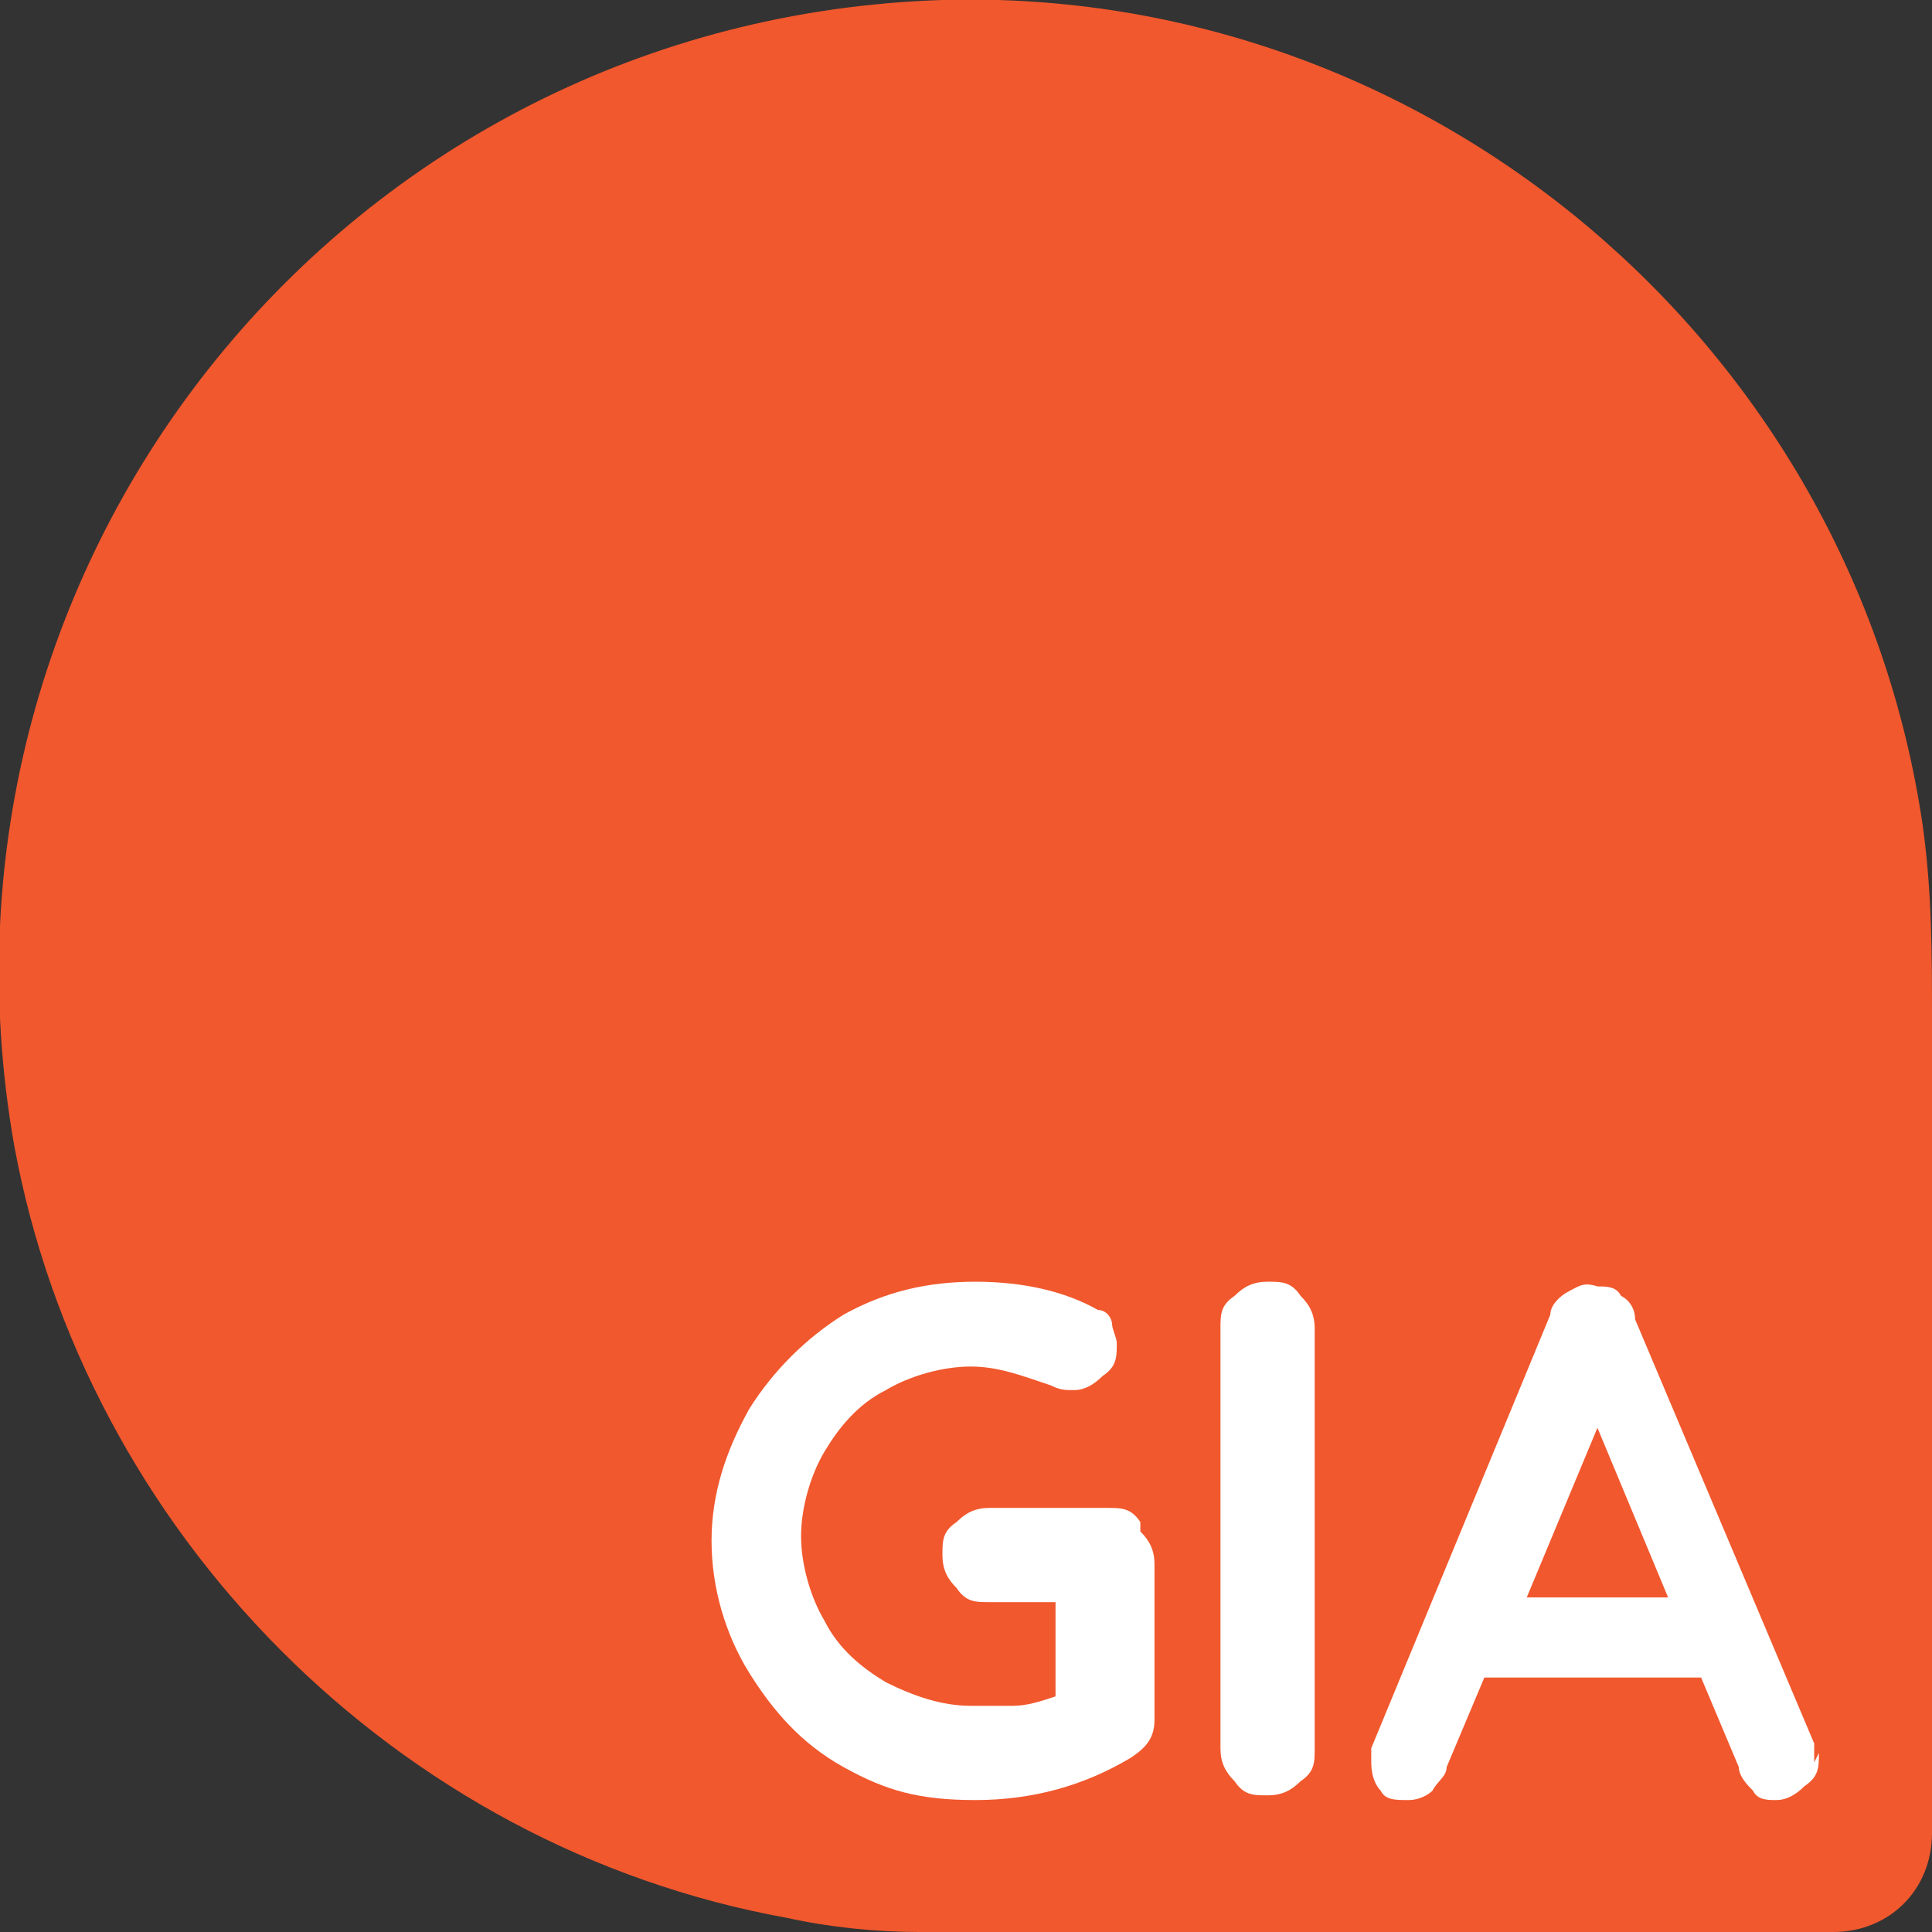
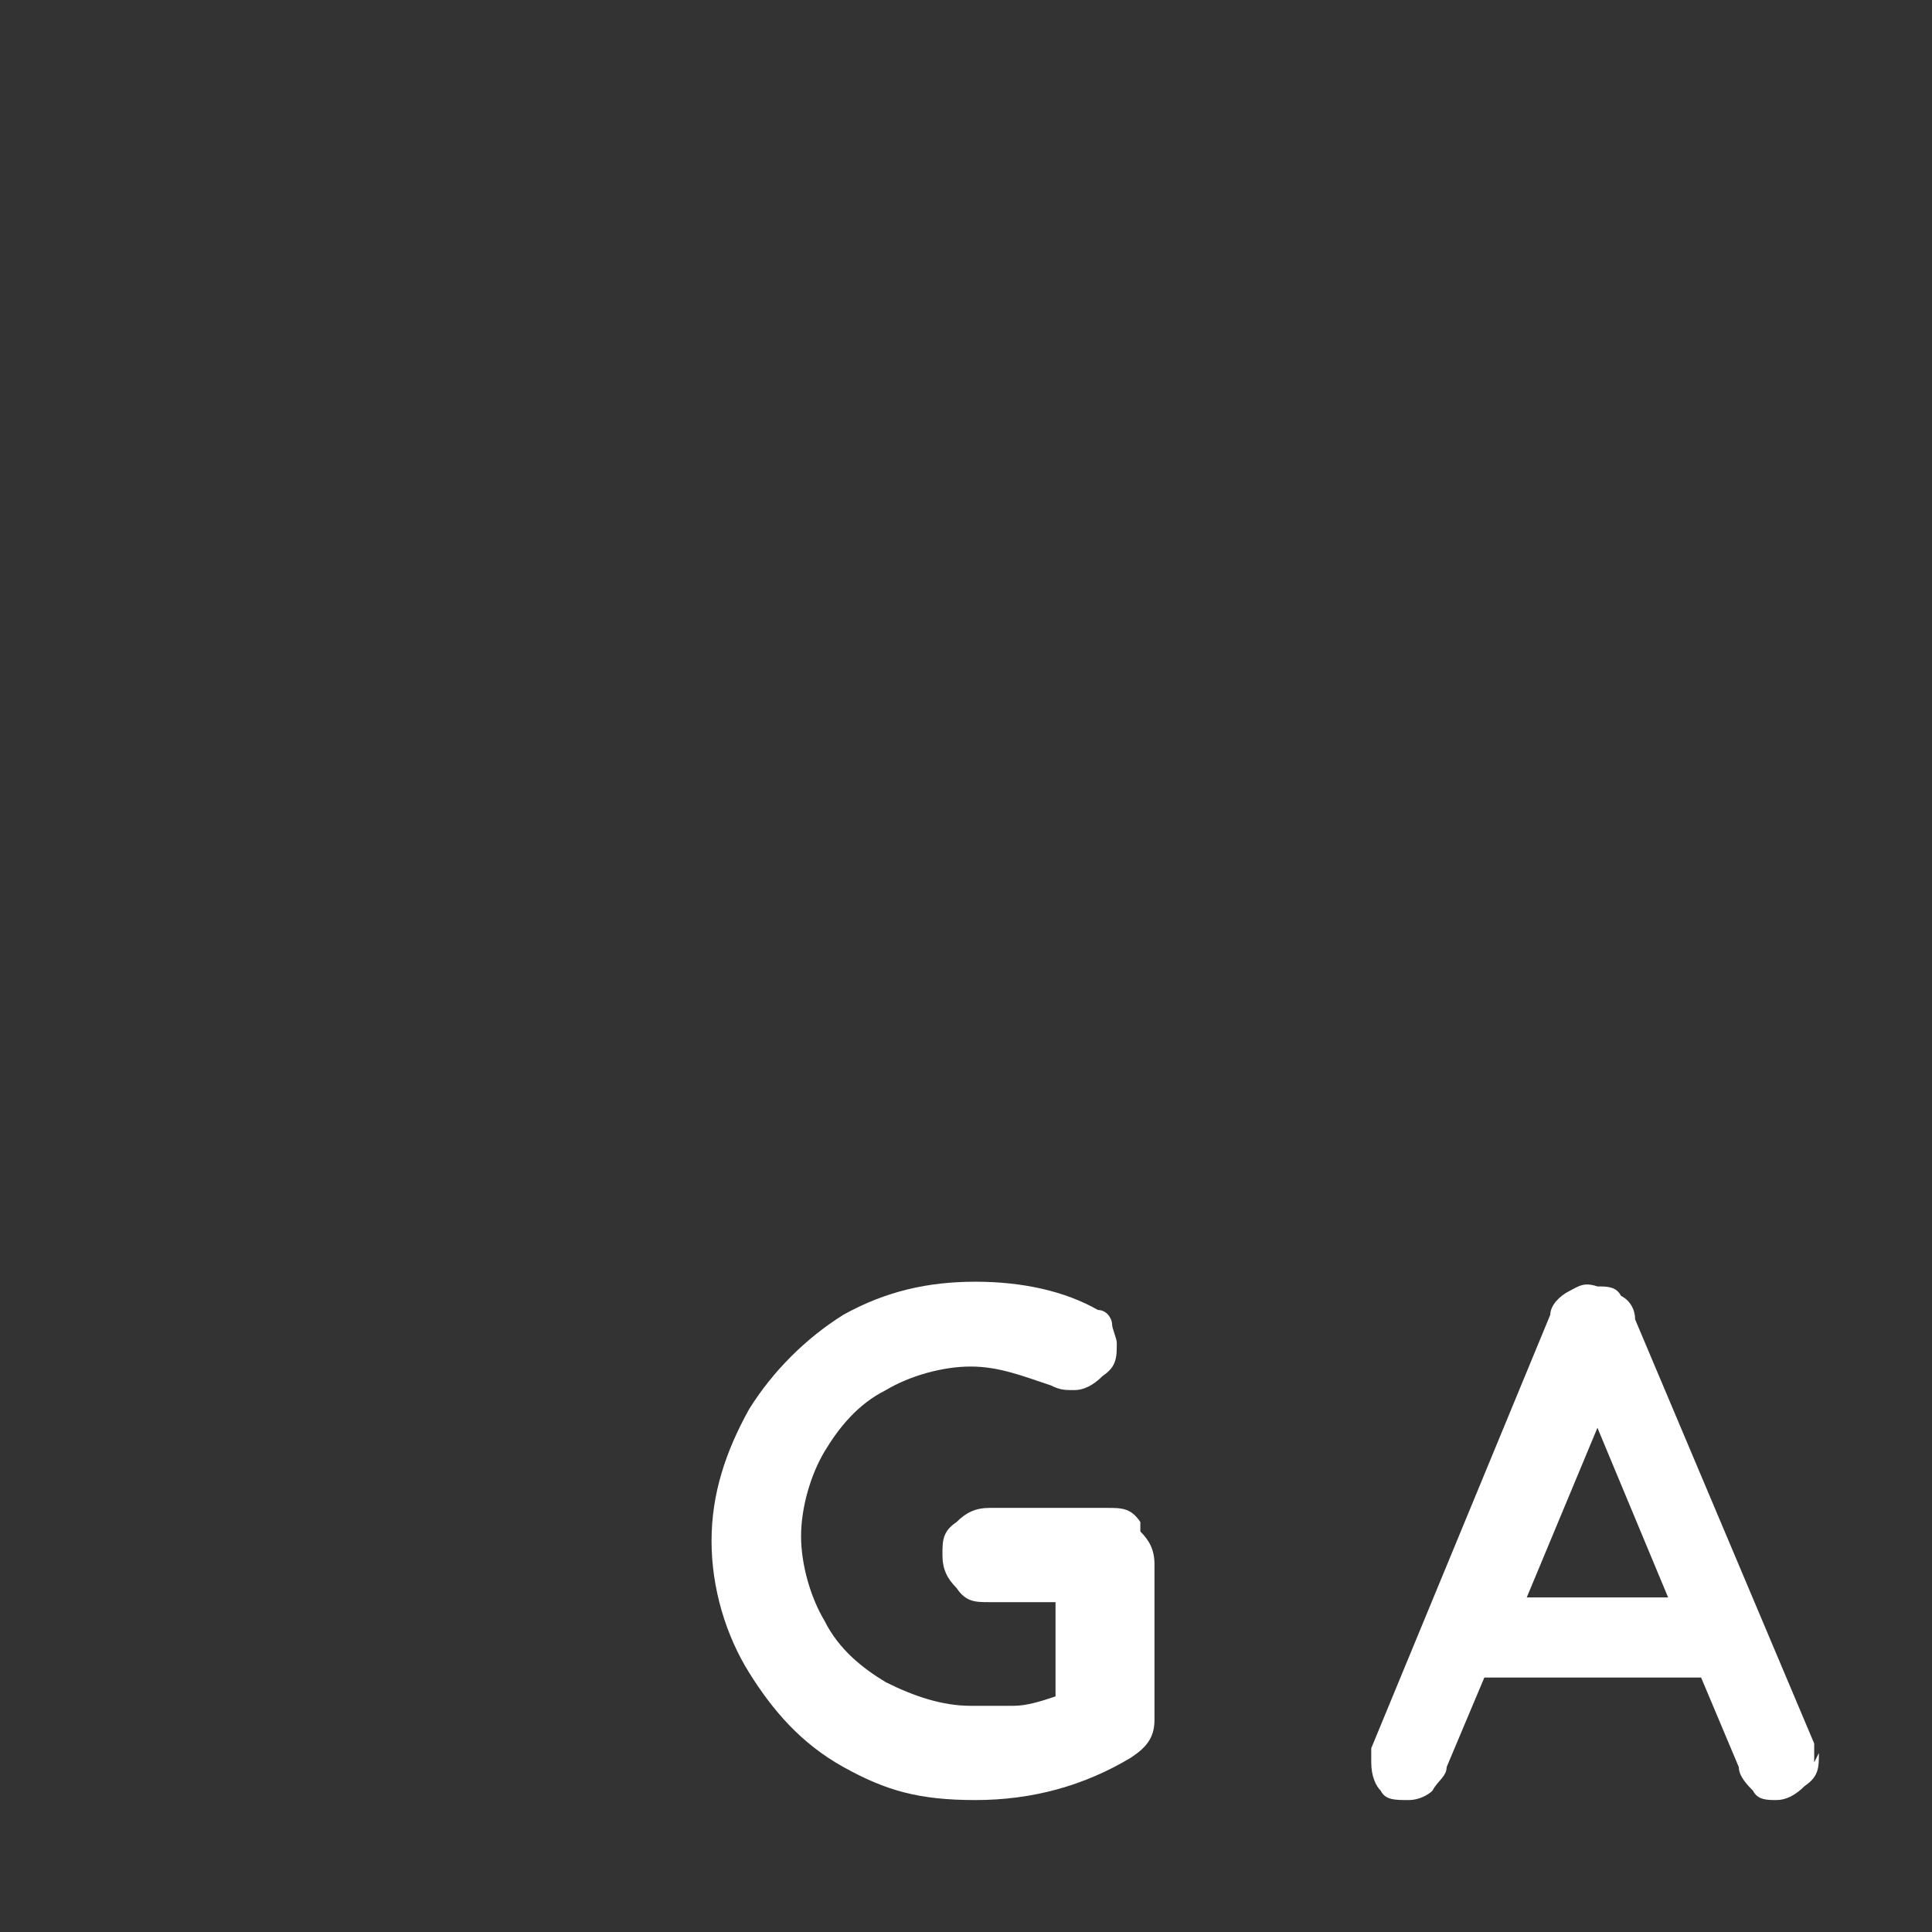
<svg xmlns="http://www.w3.org/2000/svg" id="Layer_1" version="1.1" viewBox="0 0 41 41">
  <rect x="0" y="0" width="41" height="41" fill="#333333" stroke="none" />
  <defs>
    <style> .st0 { fill: #f1582d; } .st1 { fill: #fff; } </style>
  </defs>
-   <path class="st0" d="M41,21.6c0-1.3,0-2.7-.2-4.1C39.3,7.3,30.3-.3,20,0,7.4.4-1.9,11.8.3,24.3c1.5,8.2,8.1,14.9,16.4,16.4.9.2,1.9.3,2.8.3h0s.4,0,.4,0c.4,0,.8,0,1.2,0h17.8c1.2,0,2.1-.9,2.1-2.1v-17.3h0Z" />
  <path class="st1" d="M24.2,32.5c.2.2.3.4.3.7v3.3c0,.4-.2.6-.5.8-1,.6-2.1.9-3.3.9s-1.9-.2-2.8-.7c-.9-.5-1.5-1.2-2-2-.5-.8-.8-1.8-.8-2.8s.3-1.9.8-2.8c.5-.8,1.2-1.5,2-2,.9-.5,1.8-.7,2.8-.7s1.9.2,2.6.6c.2,0,.3.2.3.3s.1.3.1.4c0,.3,0,.5-.3.7-.2.2-.4.3-.6.3s-.3,0-.5-.1c-.6-.2-1.1-.4-1.7-.4s-1.3.2-1.8.5c-.6.3-1,.8-1.3,1.3s-.5,1.2-.5,1.8.2,1.3.5,1.8c.3.6.8,1,1.3,1.3.6.3,1.2.5,1.8.5s.6,0,.9,0c.3,0,.6-.1.9-.2v-2h-1.4c-.3,0-.5,0-.7-.3-.2-.2-.3-.4-.3-.7s0-.5.3-.7c.2-.2.4-.3.7-.3h2.5c.3,0,.5,0,.7.3Z" />
-   <path class="st1" d="M27.6,37.8c-.2.2-.4.3-.7.3s-.5,0-.7-.3c-.2-.2-.3-.4-.3-.7v-8.9c0-.3,0-.5.3-.7.2-.2.4-.3.7-.3s.5,0,.7.3c.2.2.3.4.3.7v8.9c0,.3,0,.5-.3.7Z" />
  <path class="st1" d="M38.6,37.2c0,.3,0,.5-.3.7-.2.2-.4.3-.6.3s-.4,0-.5-.2c-.1-.1-.3-.3-.3-.5l-.8-1.9h-4.6l-.8,1.9c0,.2-.2.3-.3.5-.1.1-.3.2-.5.2-.3,0-.5,0-.6-.2-.1-.1-.2-.3-.2-.6s0-.2,0-.3l3.8-9.2c0-.2.2-.4.4-.5.2-.1.3-.2.6-.1.2,0,.4,0,.5.2.2.1.3.3.3.5l3.8,9c0,.1,0,.3,0,.4ZM32.3,33.9h3.1l-1.5-3.6-1.5,3.6Z" />
</svg>